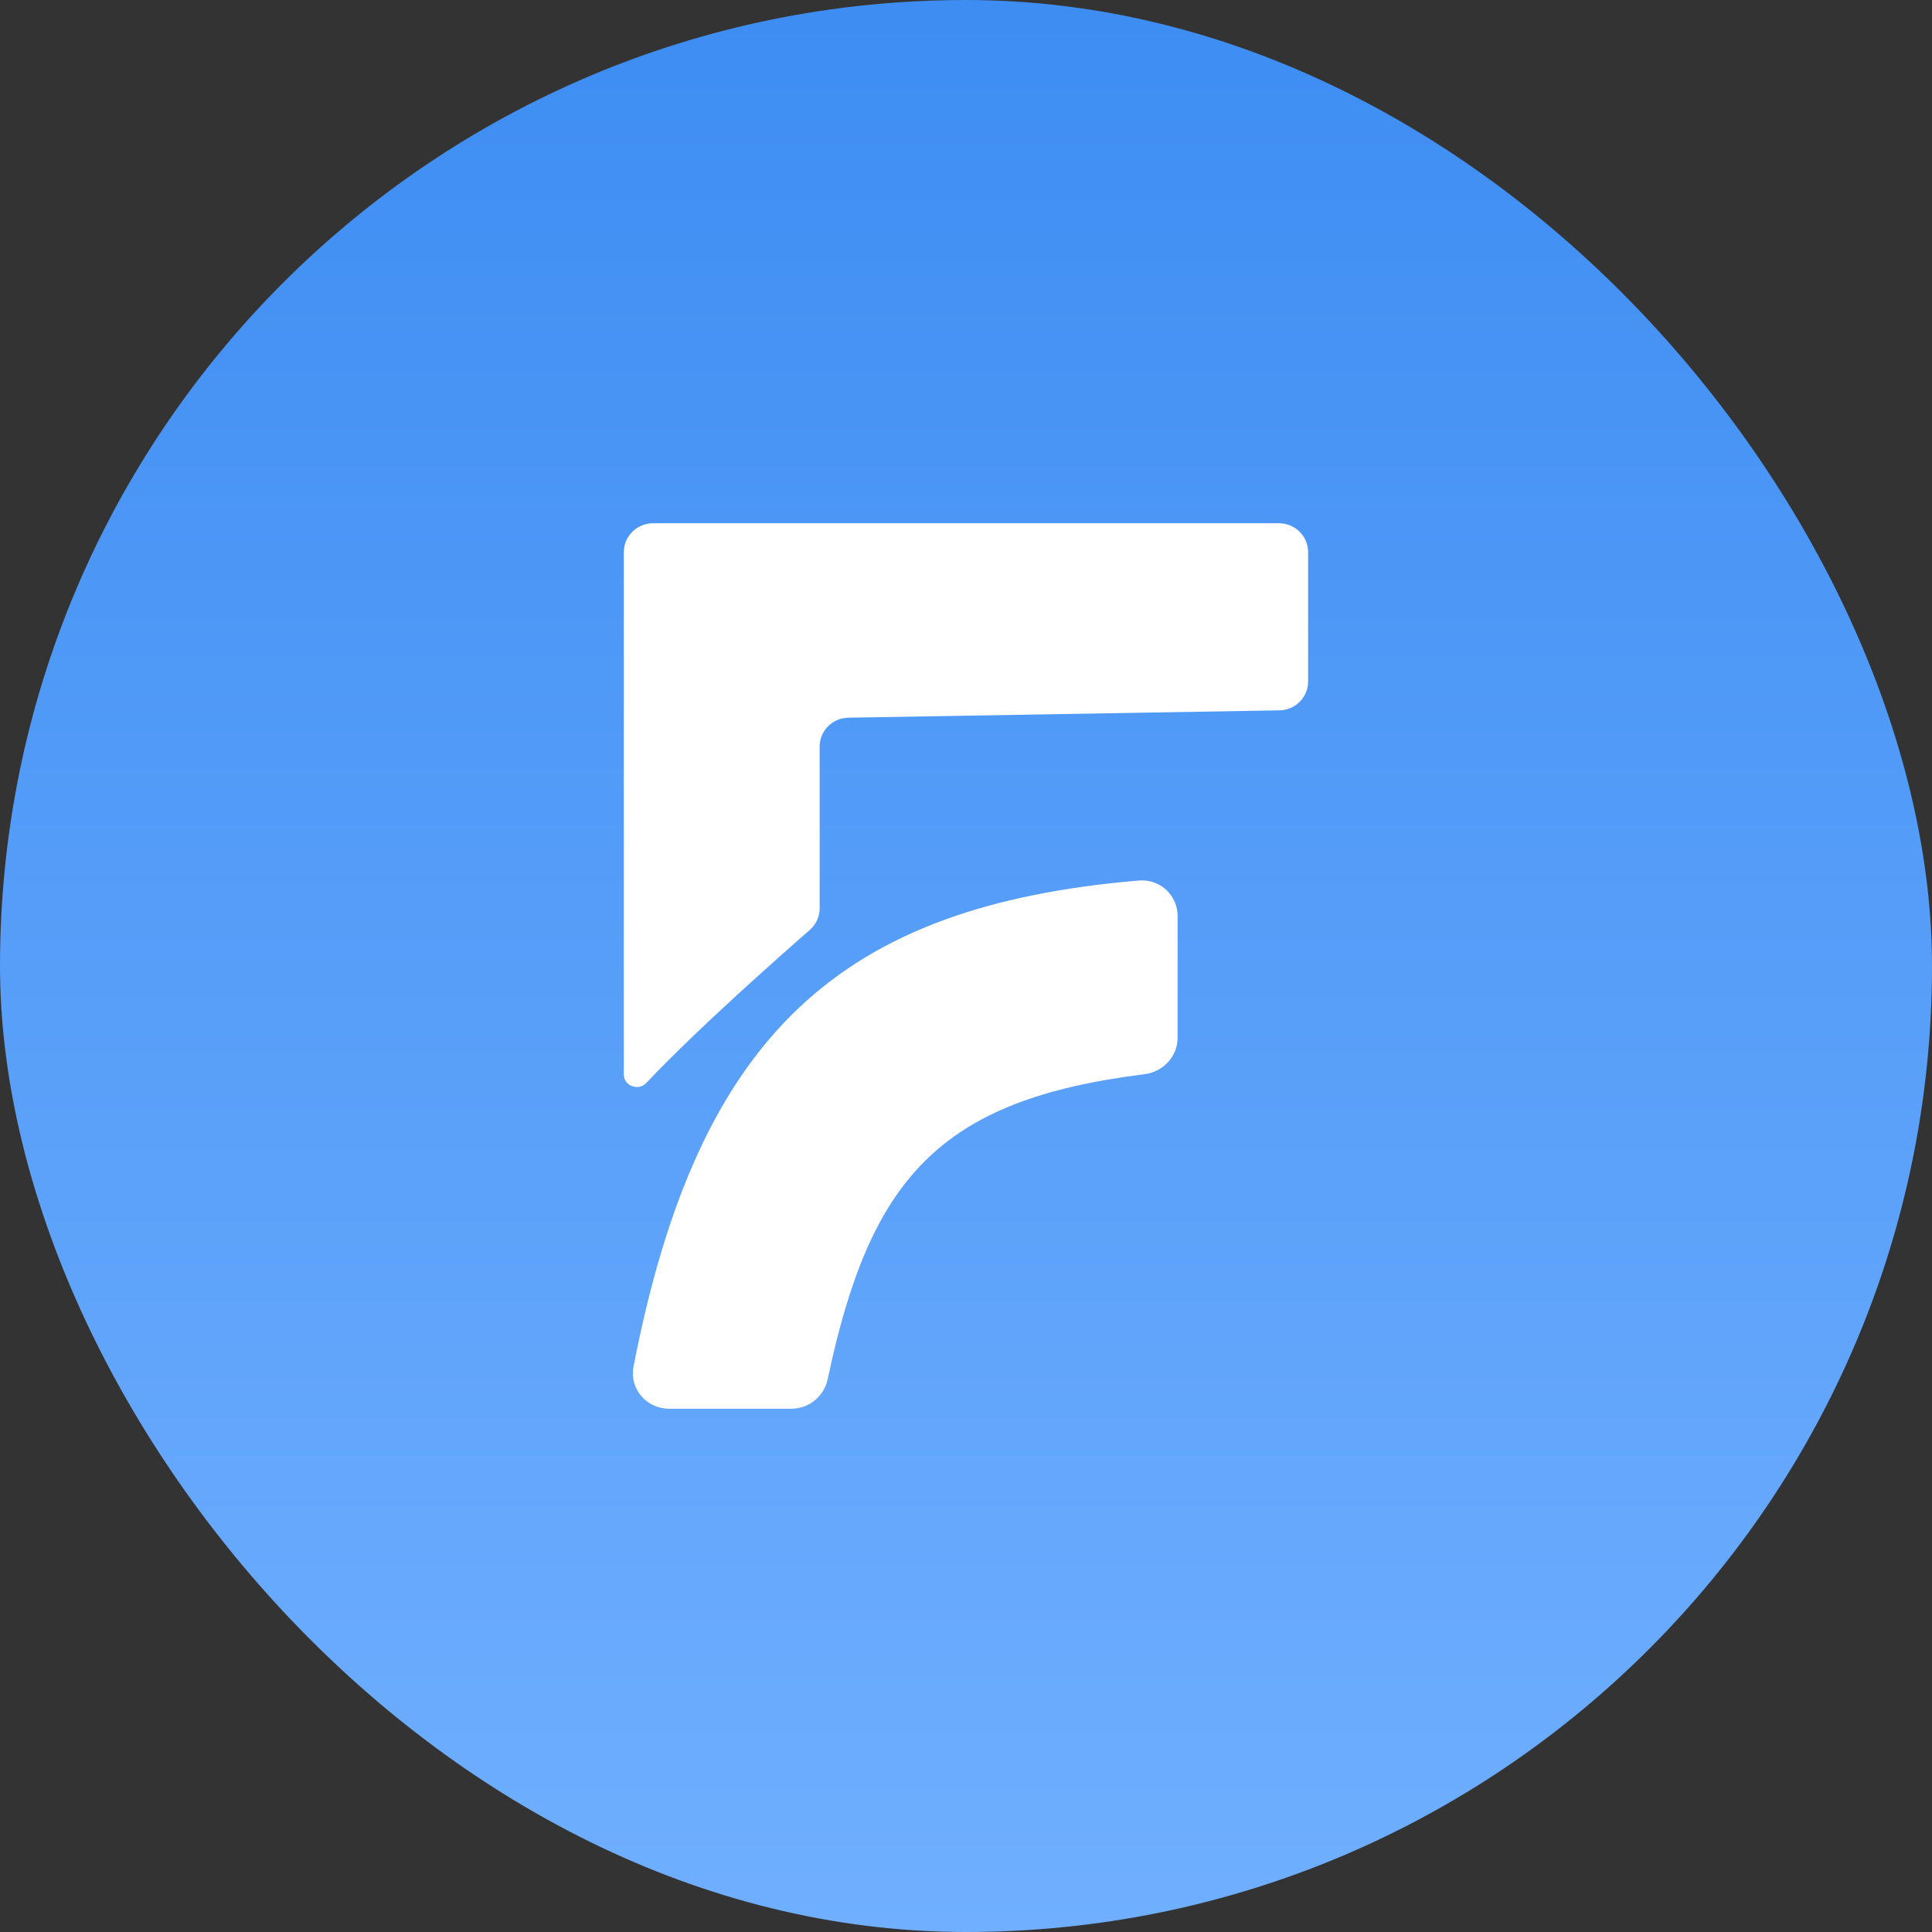
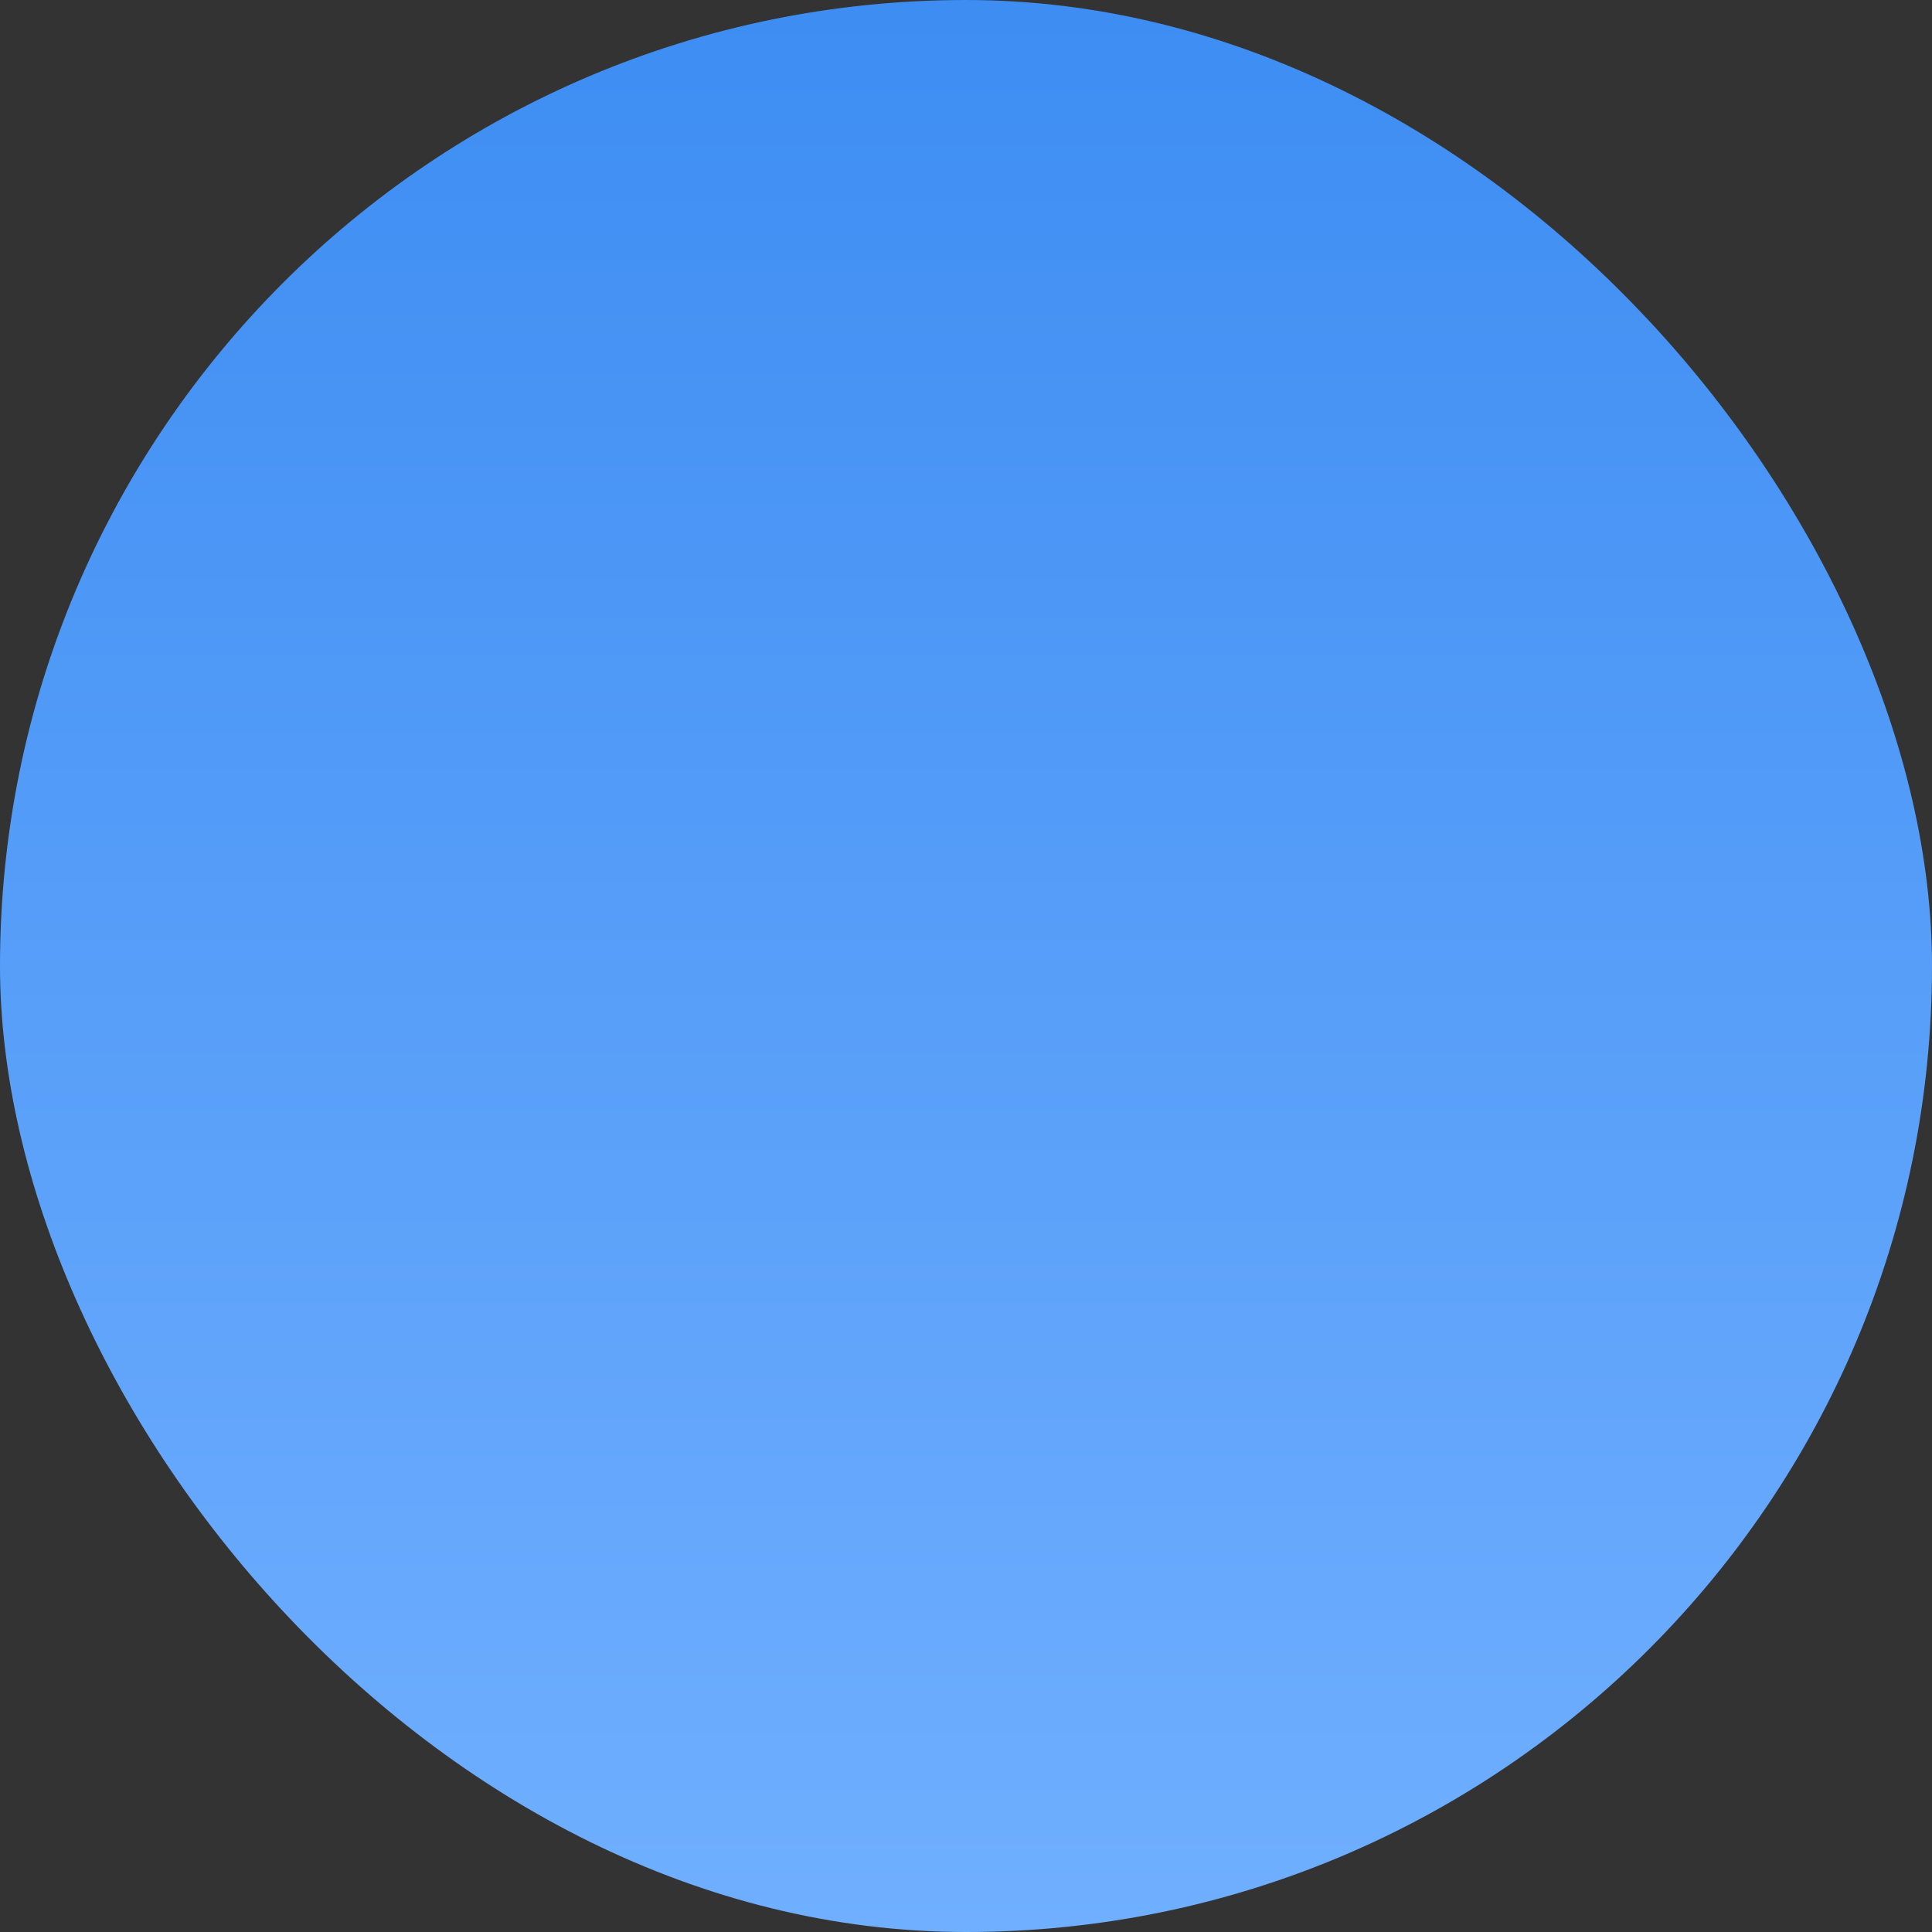
<svg xmlns="http://www.w3.org/2000/svg" width="40" height="40" viewBox="0 0 40 40" fill="none">
  <rect x="0" y="0" width="40" height="40" fill="#333333" stroke="none" />
  <rect width="40" height="40" rx="20" fill="url(#paint0_linear_2027_1504)" />
-   <path d="M13.522 10.833H26.477C26.812 10.833 27.083 11.1 27.083 11.43V14.111C27.083 14.436 26.818 14.702 26.488 14.707L17.566 14.859C17.235 14.864 16.97 15.13 16.97 15.455V18.806C16.97 18.978 16.895 19.141 16.764 19.255C16.171 19.773 14.432 21.306 13.378 22.424C13.219 22.593 12.916 22.482 12.916 22.252V11.43C12.916 11.1 13.188 10.833 13.522 10.833Z" fill="white" />
-   <path d="M16.384 29.166H13.852C13.385 29.166 13.028 28.752 13.116 28.299C14.454 21.381 17.422 18.751 23.581 18.23C24.014 18.193 24.381 18.535 24.381 18.963V21.488C24.381 21.873 24.08 22.193 23.692 22.241C19.439 22.769 18.011 24.405 17.136 28.556C17.061 28.908 16.749 29.166 16.384 29.166Z" fill="white" />
  <defs>
    <linearGradient id="paint0_linear_2027_1504" x1="20" y1="-10.5" x2="20" y2="40" gradientUnits="userSpaceOnUse">
      <stop stop-color="#3084EF" />
      <stop offset="1" stop-color="#70AFFF" />
    </linearGradient>
  </defs>
</svg>